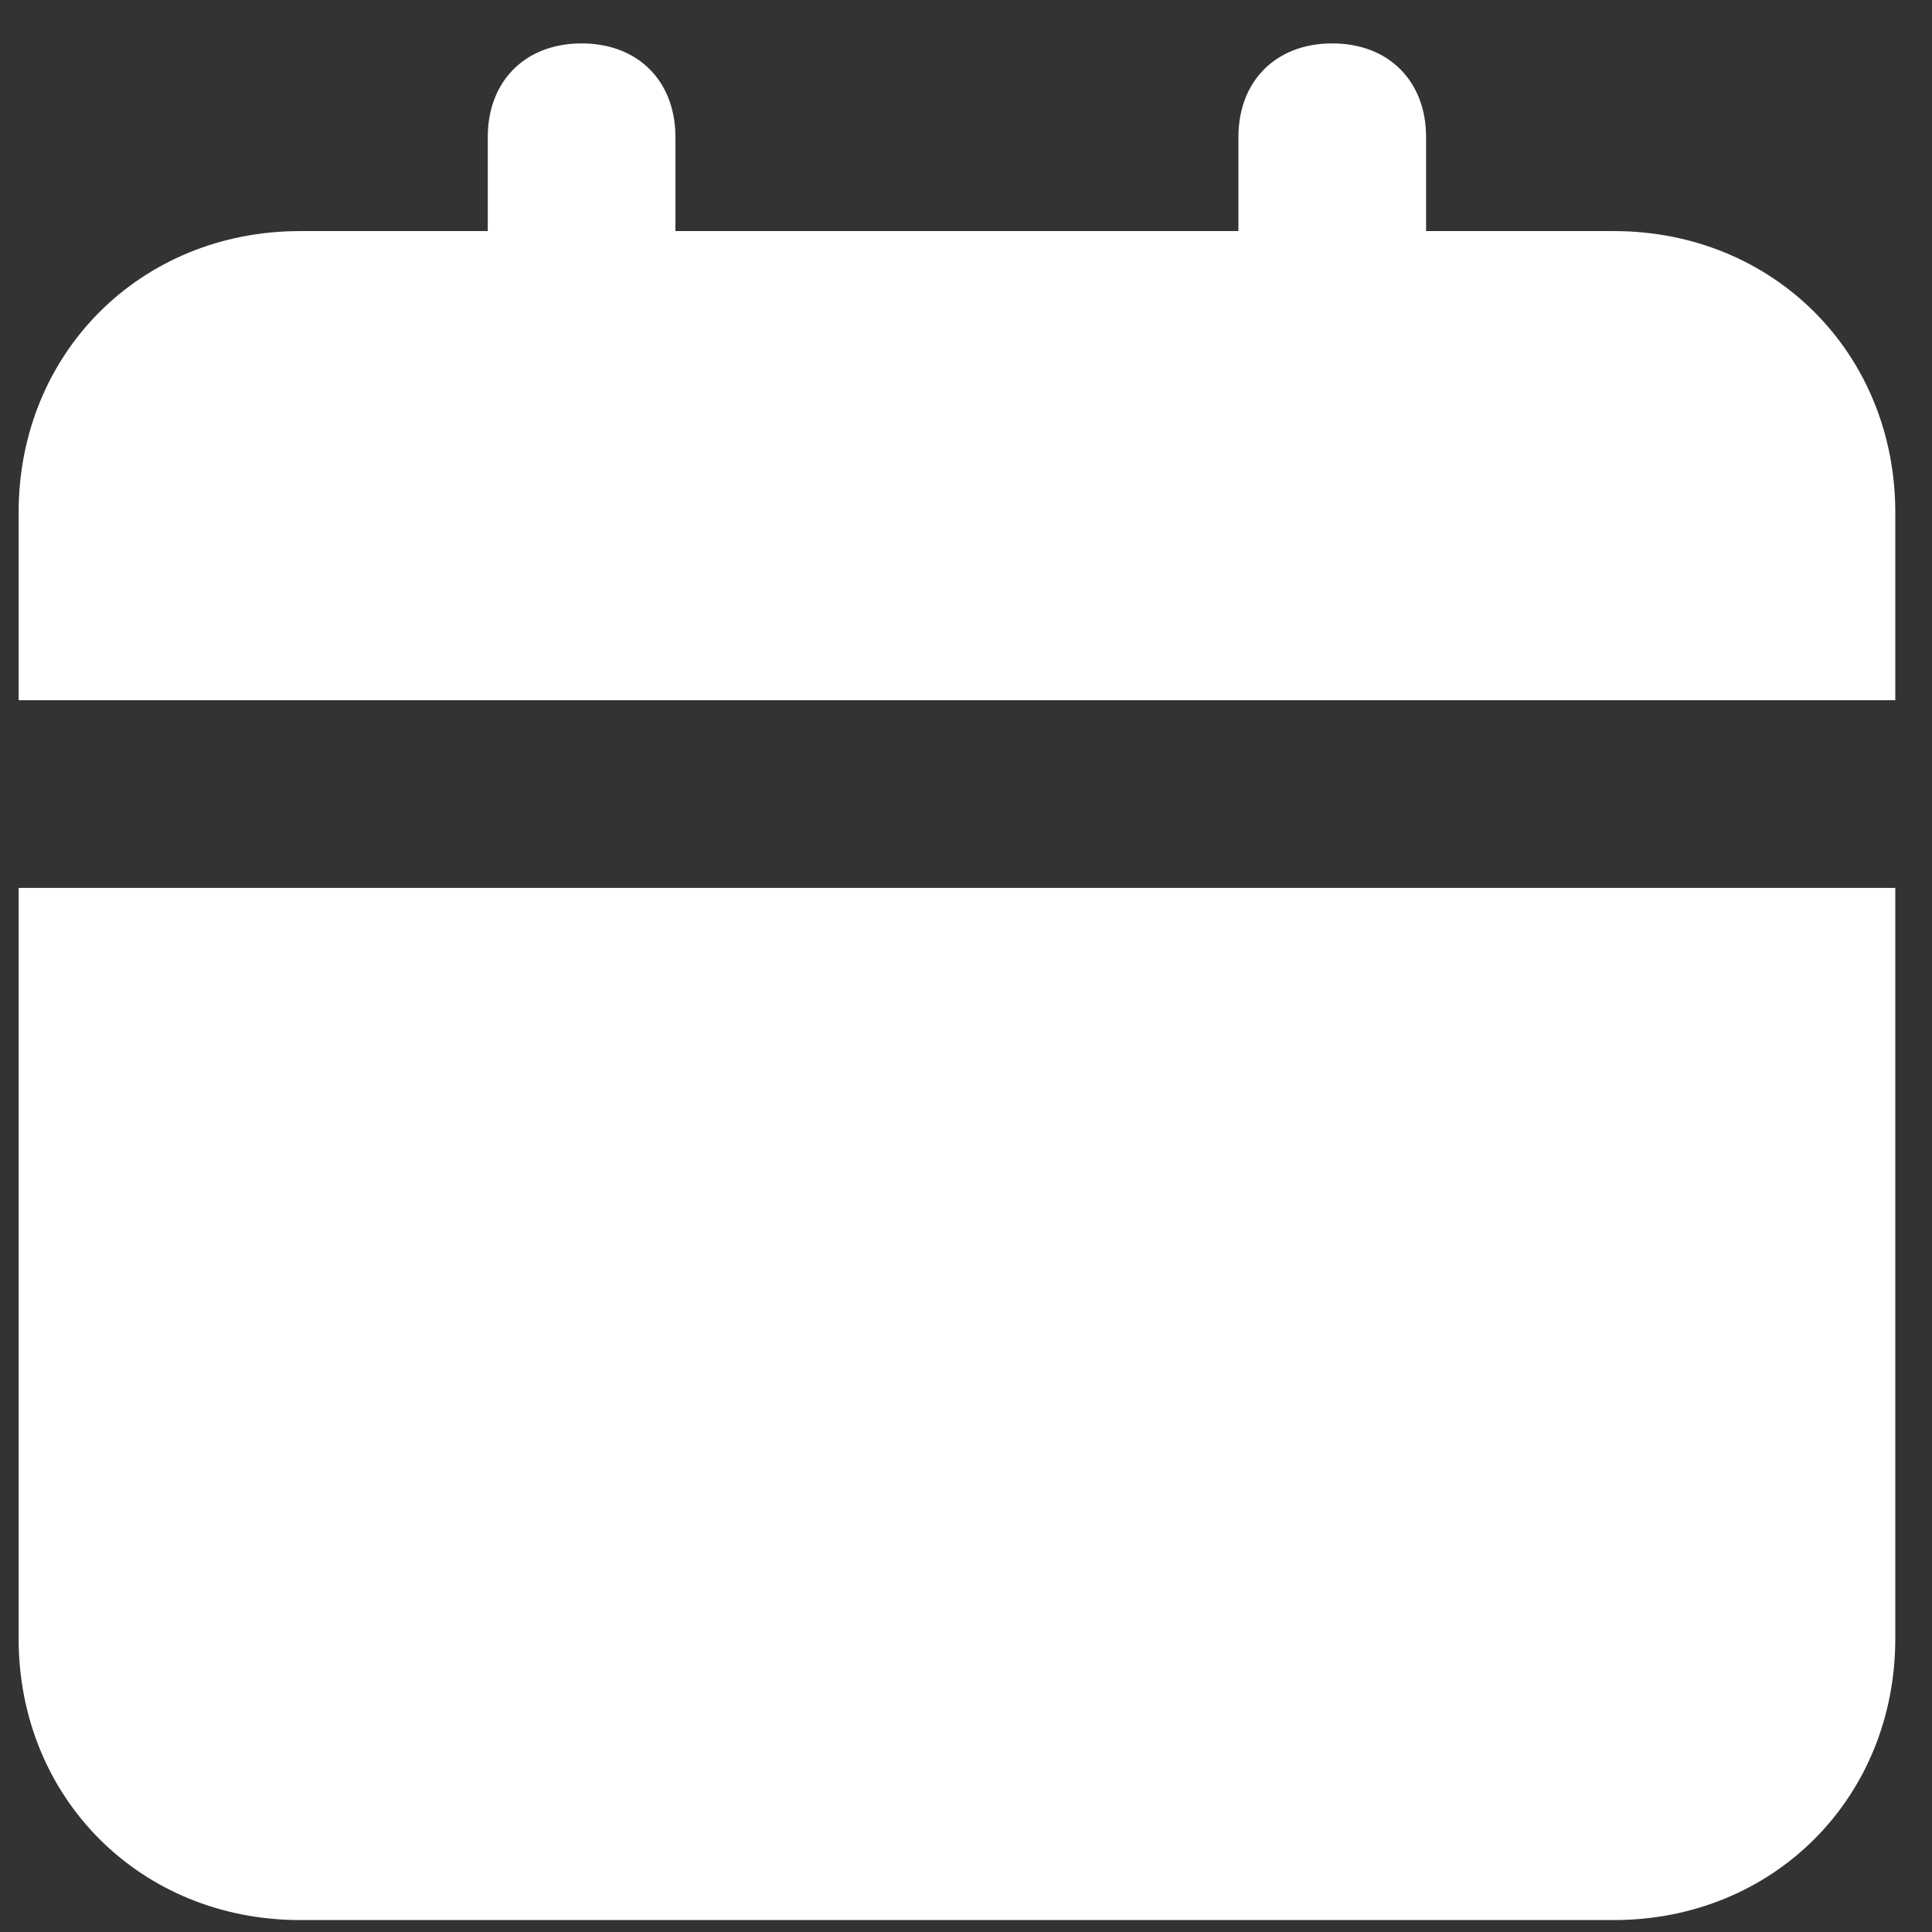
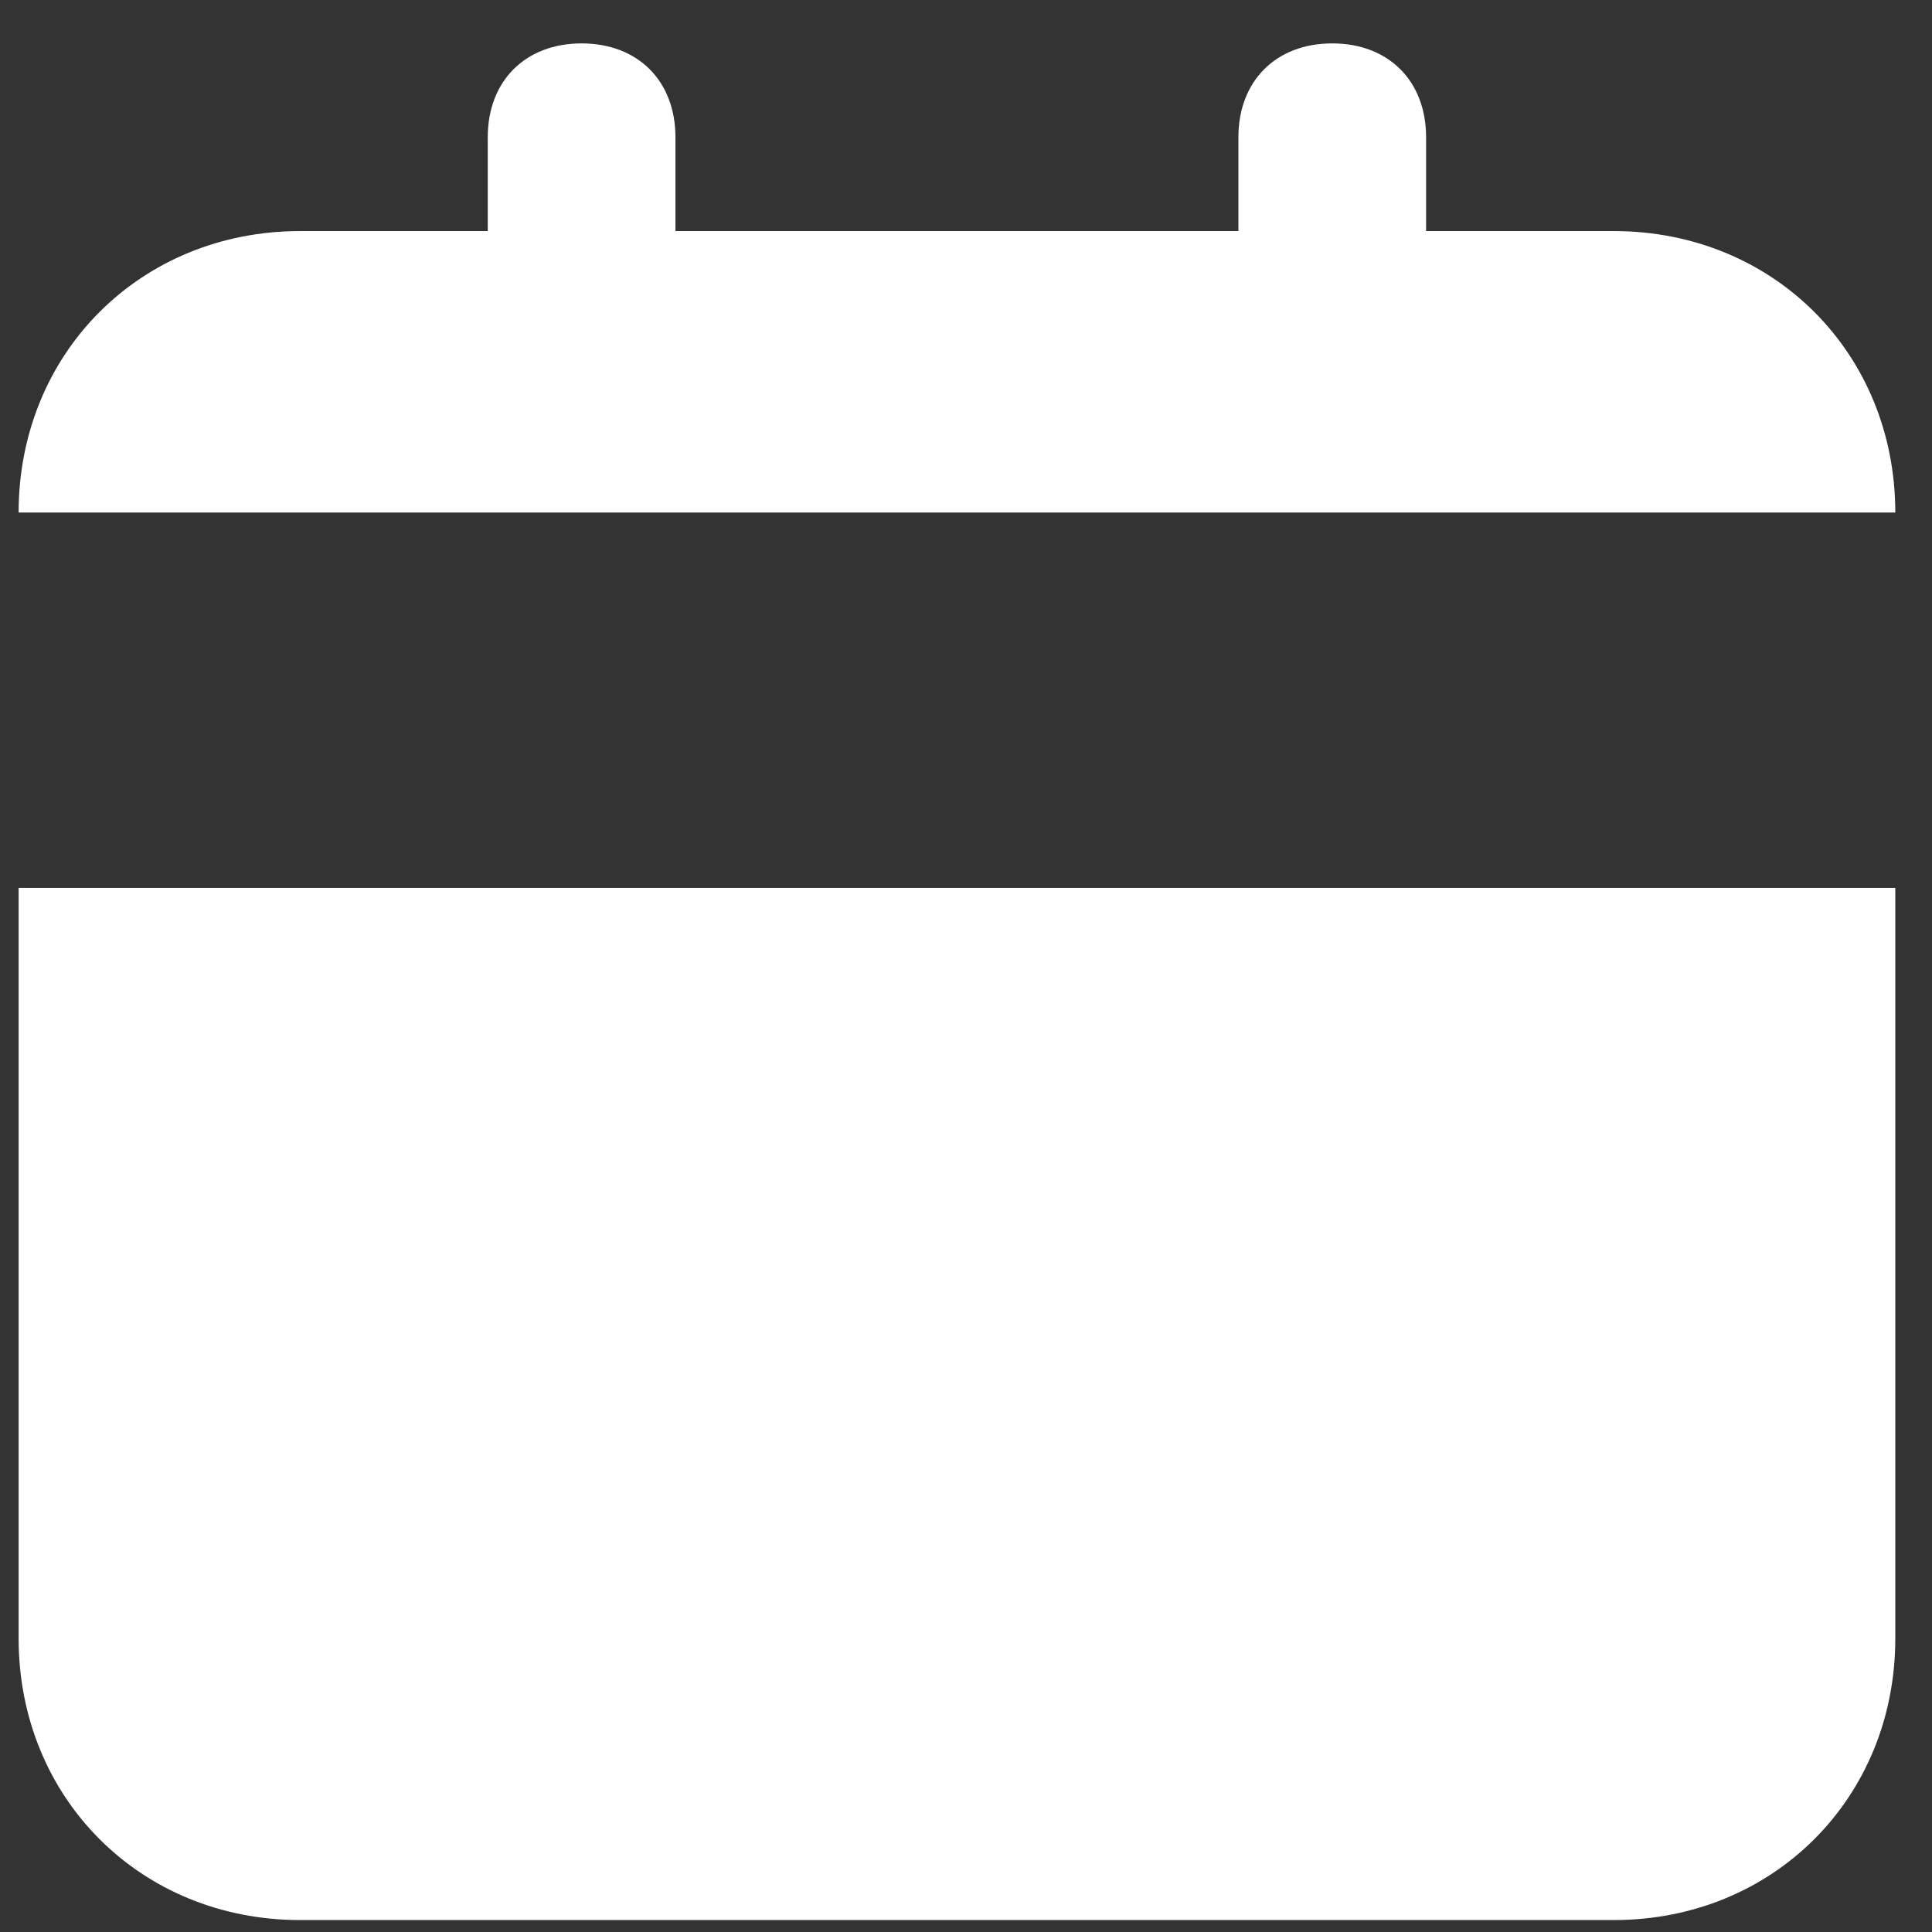
<svg xmlns="http://www.w3.org/2000/svg" width="28" height="28" viewBox="0 0 28 28" fill="none">
  <rect x="0" y="0" width="28" height="28" fill="#333333" stroke="none" />
-   <path d="M0.27 23.747C0.27 26.059 2.037 27.827 4.349 27.827H23.388C25.7 27.827 27.468 26.059 27.468 23.747V12.868H0.27V23.747ZM23.388 3.349H20.668V1.989C20.668 1.173 20.124 0.629 19.308 0.629C18.492 0.629 17.948 1.173 17.948 1.989V3.349H9.789V1.989C9.789 1.173 9.245 0.629 8.429 0.629C7.613 0.629 7.069 1.173 7.069 1.989V3.349H4.349C2.037 3.349 0.27 5.117 0.27 7.428V10.148H27.468V7.428C27.468 5.117 25.7 3.349 23.388 3.349Z" fill="white" />
+   <path d="M0.27 23.747C0.27 26.059 2.037 27.827 4.349 27.827H23.388C25.7 27.827 27.468 26.059 27.468 23.747V12.868H0.27V23.747ZM23.388 3.349H20.668V1.989C20.668 1.173 20.124 0.629 19.308 0.629C18.492 0.629 17.948 1.173 17.948 1.989V3.349H9.789V1.989C9.789 1.173 9.245 0.629 8.429 0.629C7.613 0.629 7.069 1.173 7.069 1.989V3.349H4.349C2.037 3.349 0.27 5.117 0.27 7.428H27.468V7.428C27.468 5.117 25.7 3.349 23.388 3.349Z" fill="white" />
</svg>